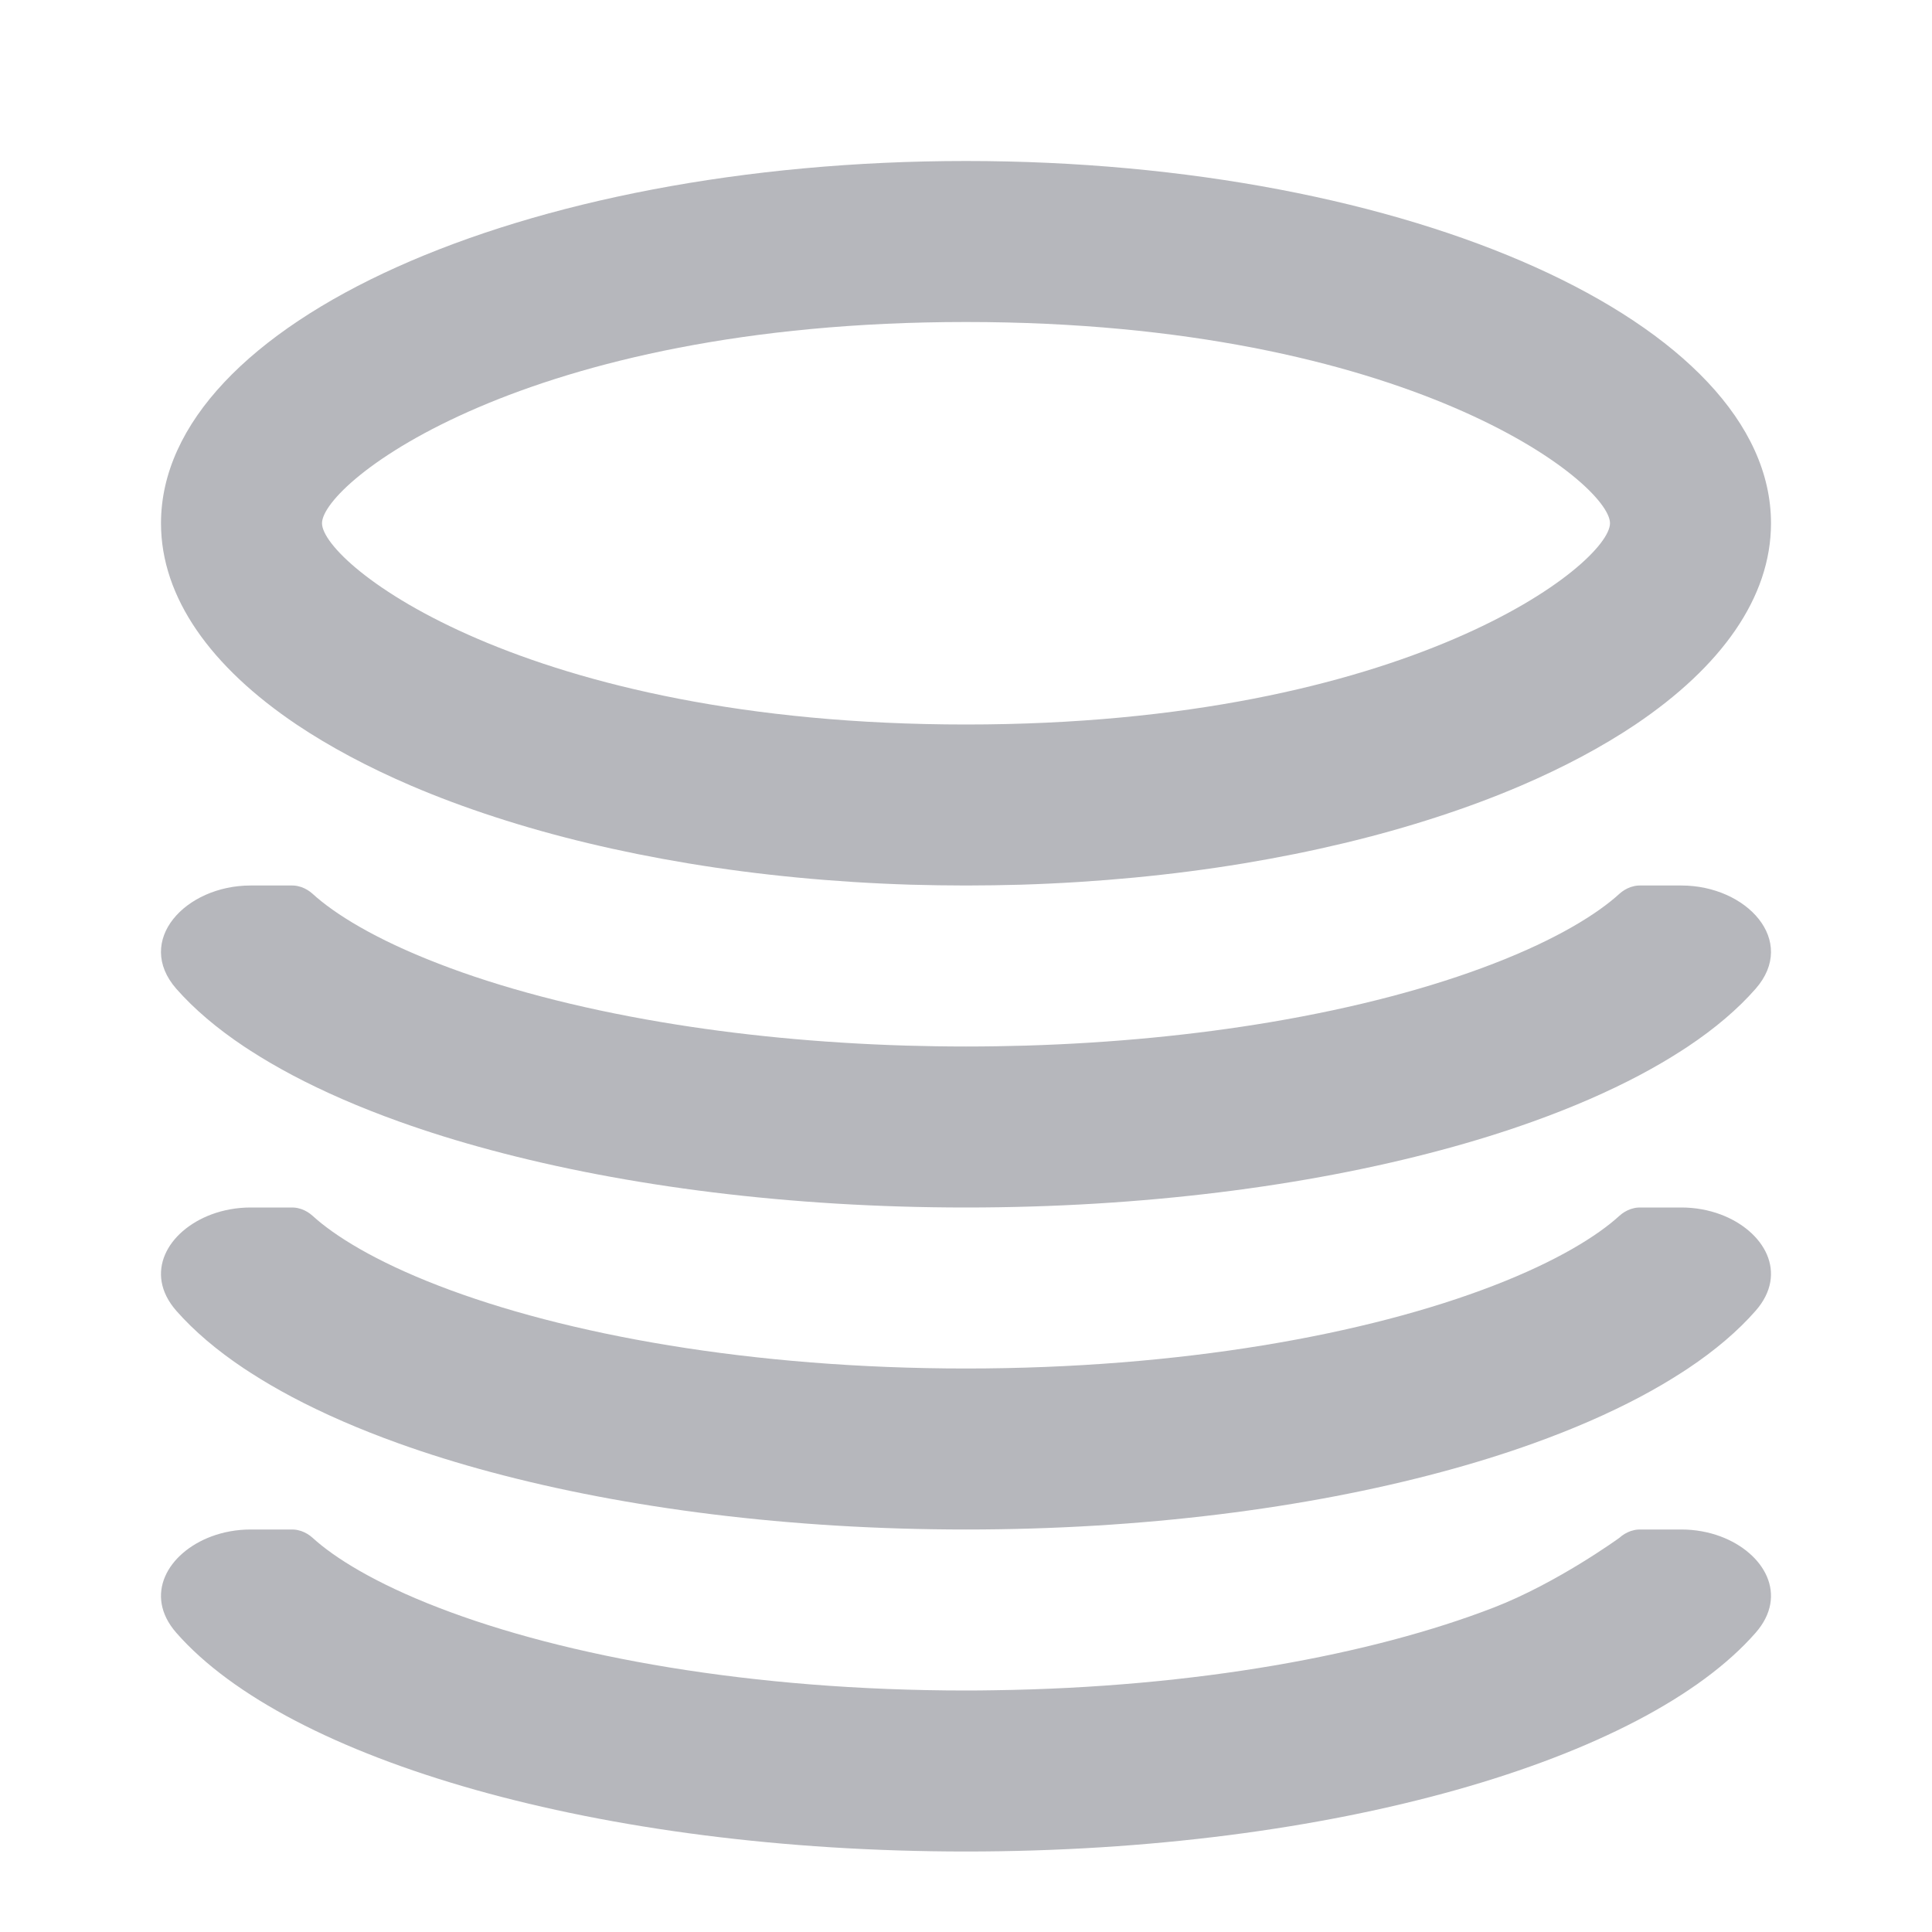
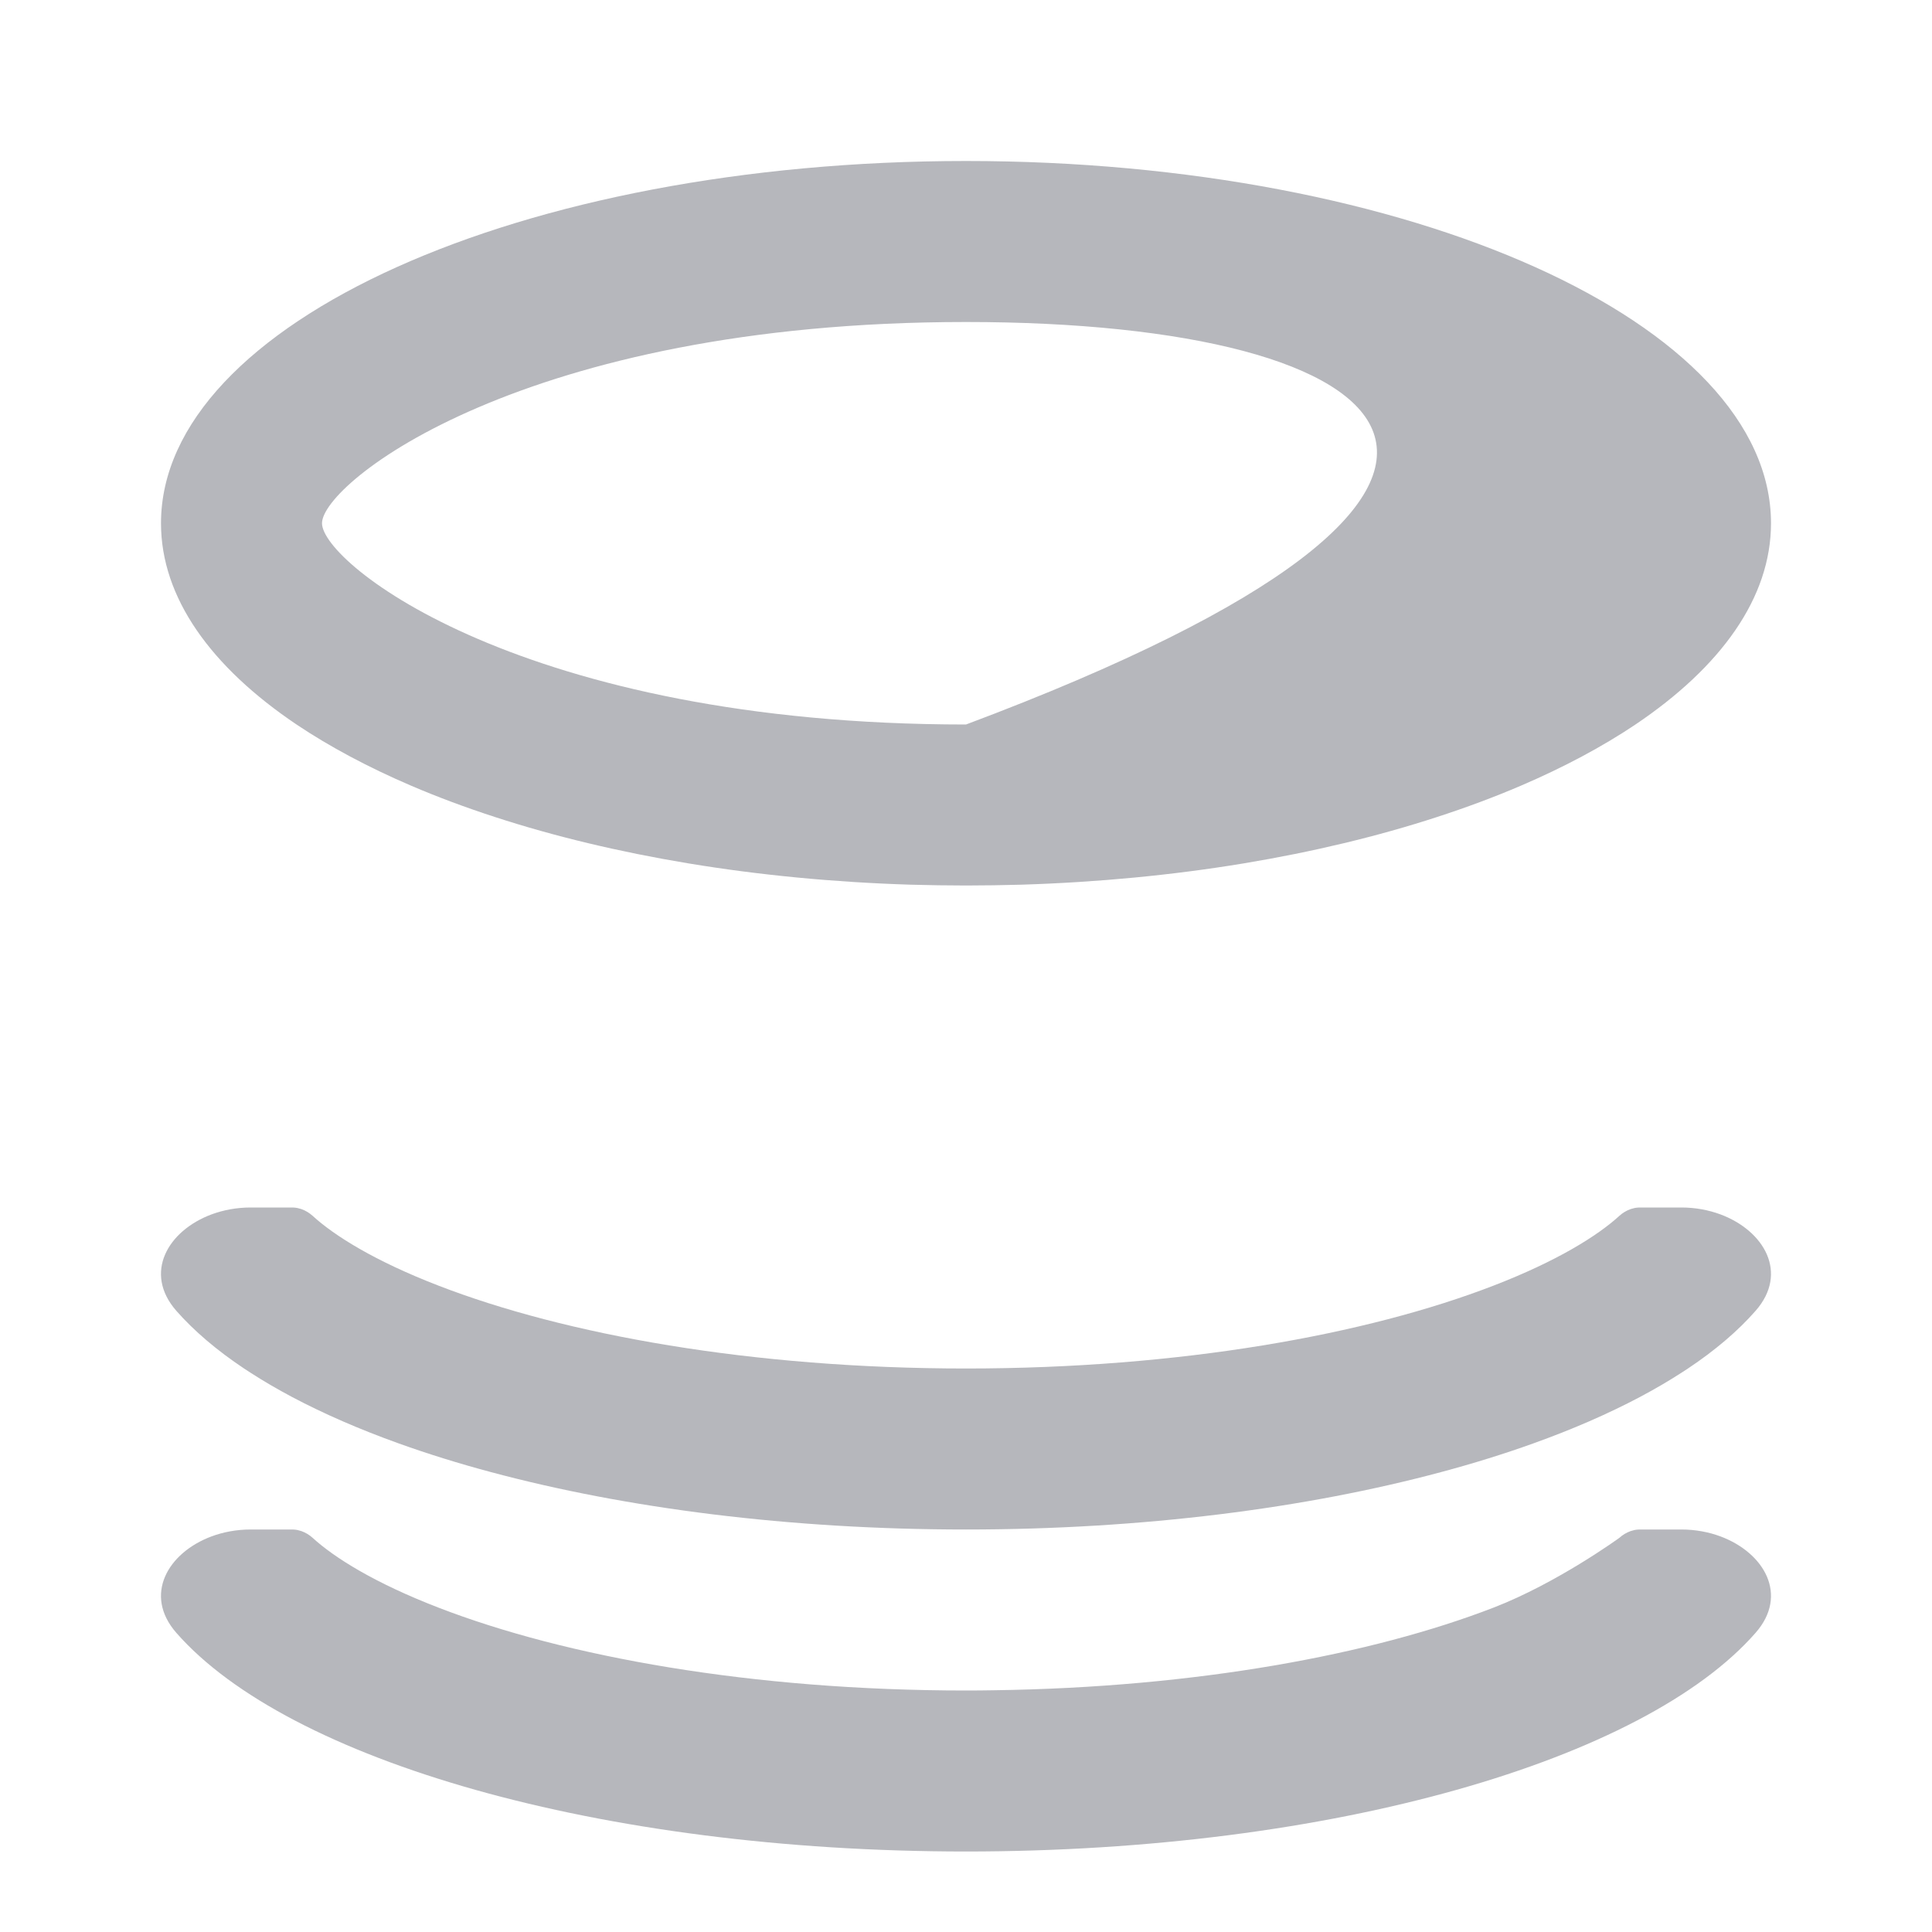
<svg xmlns="http://www.w3.org/2000/svg" width="24" height="24" viewBox="0 0 24 24" fill="none">
  <g clip-path="url(#clip0_5261_422)">
    <g clip-path="url(#clip1_5261_422)">
-       <path fill-rule="evenodd" clip-rule="evenodd" d="M3.685 9.001C2.621 8.285 2 7.425 2 6.5C2 4.015 6.477 2 12 2C17.523 2 22 4.015 22 6.5C22 7.425 21.379 8.285 20.315 9.001C19.903 9.277 19.425 9.532 18.891 9.761C18.564 9.901 18.216 10.031 17.849 10.15C17.116 10.389 16.308 10.583 15.445 10.726C14.574 10.87 13.648 10.96 12.683 10.99C12.457 10.996 12.23 11 12 11C11.77 11 11.542 10.996 11.316 10.99C10.352 10.96 9.426 10.87 8.556 10.726C7.692 10.583 6.884 10.389 6.151 10.15C5.784 10.031 5.436 9.901 5.109 9.761C4.575 9.532 4.097 9.277 3.685 9.001ZM12 9C17.5 9 20 7 20 6.5C20 6 17.5 4 12 4C6.5 4 4 6 4 6.5C4 7 6.5 9 12 9Z" fill="#B6B7BC" />
-       <path d="M3.883 11.103C3.843 11.067 3.797 11.039 3.747 11.021L3.738 11.018C3.711 11.009 3.683 11.003 3.654 11.001C3.646 11 3.638 11 3.63 11H3.113C2.303 11 1.667 11.685 2.19 12.283C2.411 12.534 2.694 12.775 3.033 13.001C3.059 13.018 3.086 13.036 3.113 13.053C3.274 13.157 3.446 13.257 3.63 13.355C4.023 13.563 4.466 13.756 4.954 13.931C5.313 14.06 5.695 14.179 6.099 14.287C7.773 14.736 9.807 15 12 15C14.193 15 16.227 14.736 17.901 14.287C18.305 14.179 18.687 14.06 19.046 13.931C19.534 13.756 19.977 13.563 20.37 13.355C20.554 13.257 20.726 13.157 20.887 13.053C20.914 13.036 20.941 13.018 20.967 13.001C21.306 12.775 21.589 12.534 21.809 12.283C22.333 11.685 21.697 11 20.887 11H20.37C20.362 11 20.354 11 20.346 11.001C20.317 11.003 20.289 11.009 20.262 11.018L20.253 11.021C20.203 11.039 20.157 11.067 20.117 11.103C19.847 11.35 19.345 11.665 18.552 11.971C17.788 12.267 16.848 12.518 15.779 12.698C14.854 12.854 13.832 12.956 12.743 12.989C12.498 12.996 12.251 13 12 13C11.749 13 11.502 12.996 11.257 12.989C10.168 12.956 9.146 12.854 8.222 12.698C7.152 12.518 6.212 12.267 5.448 11.971C4.655 11.665 4.153 11.35 3.883 11.103Z" fill="#B6B7BC" />
+       <path fill-rule="evenodd" clip-rule="evenodd" d="M3.685 9.001C2.621 8.285 2 7.425 2 6.5C2 4.015 6.477 2 12 2C17.523 2 22 4.015 22 6.5C22 7.425 21.379 8.285 20.315 9.001C19.903 9.277 19.425 9.532 18.891 9.761C18.564 9.901 18.216 10.031 17.849 10.15C17.116 10.389 16.308 10.583 15.445 10.726C14.574 10.87 13.648 10.96 12.683 10.99C12.457 10.996 12.23 11 12 11C11.77 11 11.542 10.996 11.316 10.99C10.352 10.96 9.426 10.87 8.556 10.726C7.692 10.583 6.884 10.389 6.151 10.15C5.784 10.031 5.436 9.901 5.109 9.761C4.575 9.532 4.097 9.277 3.685 9.001ZM12 9C20 6 17.5 4 12 4C6.5 4 4 6 4 6.5C4 7 6.5 9 12 9Z" fill="#B6B7BC" />
      <path d="M20.887 15C21.06 15 21.225 15.031 21.373 15.086C21.916 15.289 22.221 15.813 21.809 16.283C21.589 16.534 21.306 16.775 20.967 17.001C20.941 17.018 20.914 17.036 20.887 17.053C20.726 17.157 20.554 17.257 20.37 17.355C19.977 17.563 19.534 17.756 19.046 17.931C18.687 18.06 18.305 18.179 17.901 18.287C16.227 18.736 14.193 19 12 19C9.807 19 7.773 18.736 6.099 18.287C5.695 18.179 5.313 18.06 4.954 17.931C4.466 17.756 4.023 17.563 3.63 17.355C3.446 17.257 3.274 17.157 3.113 17.053C3.086 17.036 3.059 17.018 3.033 17.001C2.694 16.775 2.411 16.534 2.19 16.283C1.779 15.813 2.084 15.289 2.627 15.086C2.775 15.031 2.94 15 3.113 15H3.63C3.638 15 3.646 15 3.654 15.001C3.683 15.003 3.711 15.009 3.738 15.018L3.747 15.021C3.797 15.039 3.843 15.067 3.883 15.103C4.153 15.35 4.655 15.665 5.448 15.971C7.021 16.579 9.337 17 12 17C14.663 17 16.979 16.579 18.552 15.971C19.345 15.665 19.847 15.35 20.117 15.103C20.157 15.067 20.203 15.039 20.253 15.021L20.262 15.018C20.289 15.009 20.317 15.003 20.346 15.001C20.354 15 20.362 15 20.37 15H20.887Z" fill="#B6B7BC" />
      <path d="M21.809 20.283C22.221 19.813 21.916 19.289 21.373 19.086C21.225 19.031 21.06 19 20.887 19H20.37C20.362 19 20.354 19 20.346 19.001C20.317 19.003 20.289 19.009 20.262 19.018L20.253 19.021C20.203 19.039 20.157 19.067 20.117 19.103C20.117 19.103 19.345 19.665 18.552 19.971C17.046 20.553 14.861 20.963 12.341 20.997C12.228 20.999 12.114 21 12 21C9.337 21 7.021 20.579 5.448 19.971C4.655 19.665 4.153 19.35 3.883 19.103C3.843 19.067 3.797 19.039 3.747 19.021L3.738 19.018C3.711 19.009 3.683 19.003 3.654 19.001C3.646 19 3.638 19 3.63 19H3.113C2.94 19 2.775 19.031 2.627 19.086C2.084 19.289 1.779 19.813 2.19 20.283C3.574 21.863 7.443 23 12 23C16.556 23 20.426 21.863 21.809 20.283Z" fill="#B6B7BC" />
    </g>
  </g>
  <defs>
    <clipPath id="clip0_5261_422">
      <rect width="24" height="24" fill="white" />
    </clipPath>
    <clipPath id="clip1_5261_422">
      <path d="M0 8C0 3.582 3.582 0 8 0H16C20.418 0 24 3.582 24 8V16C24 20.418 20.418 24 16 24H8C3.582 24 0 20.418 0 16V8Z" fill="white" />
    </clipPath>
  </defs>
</svg>